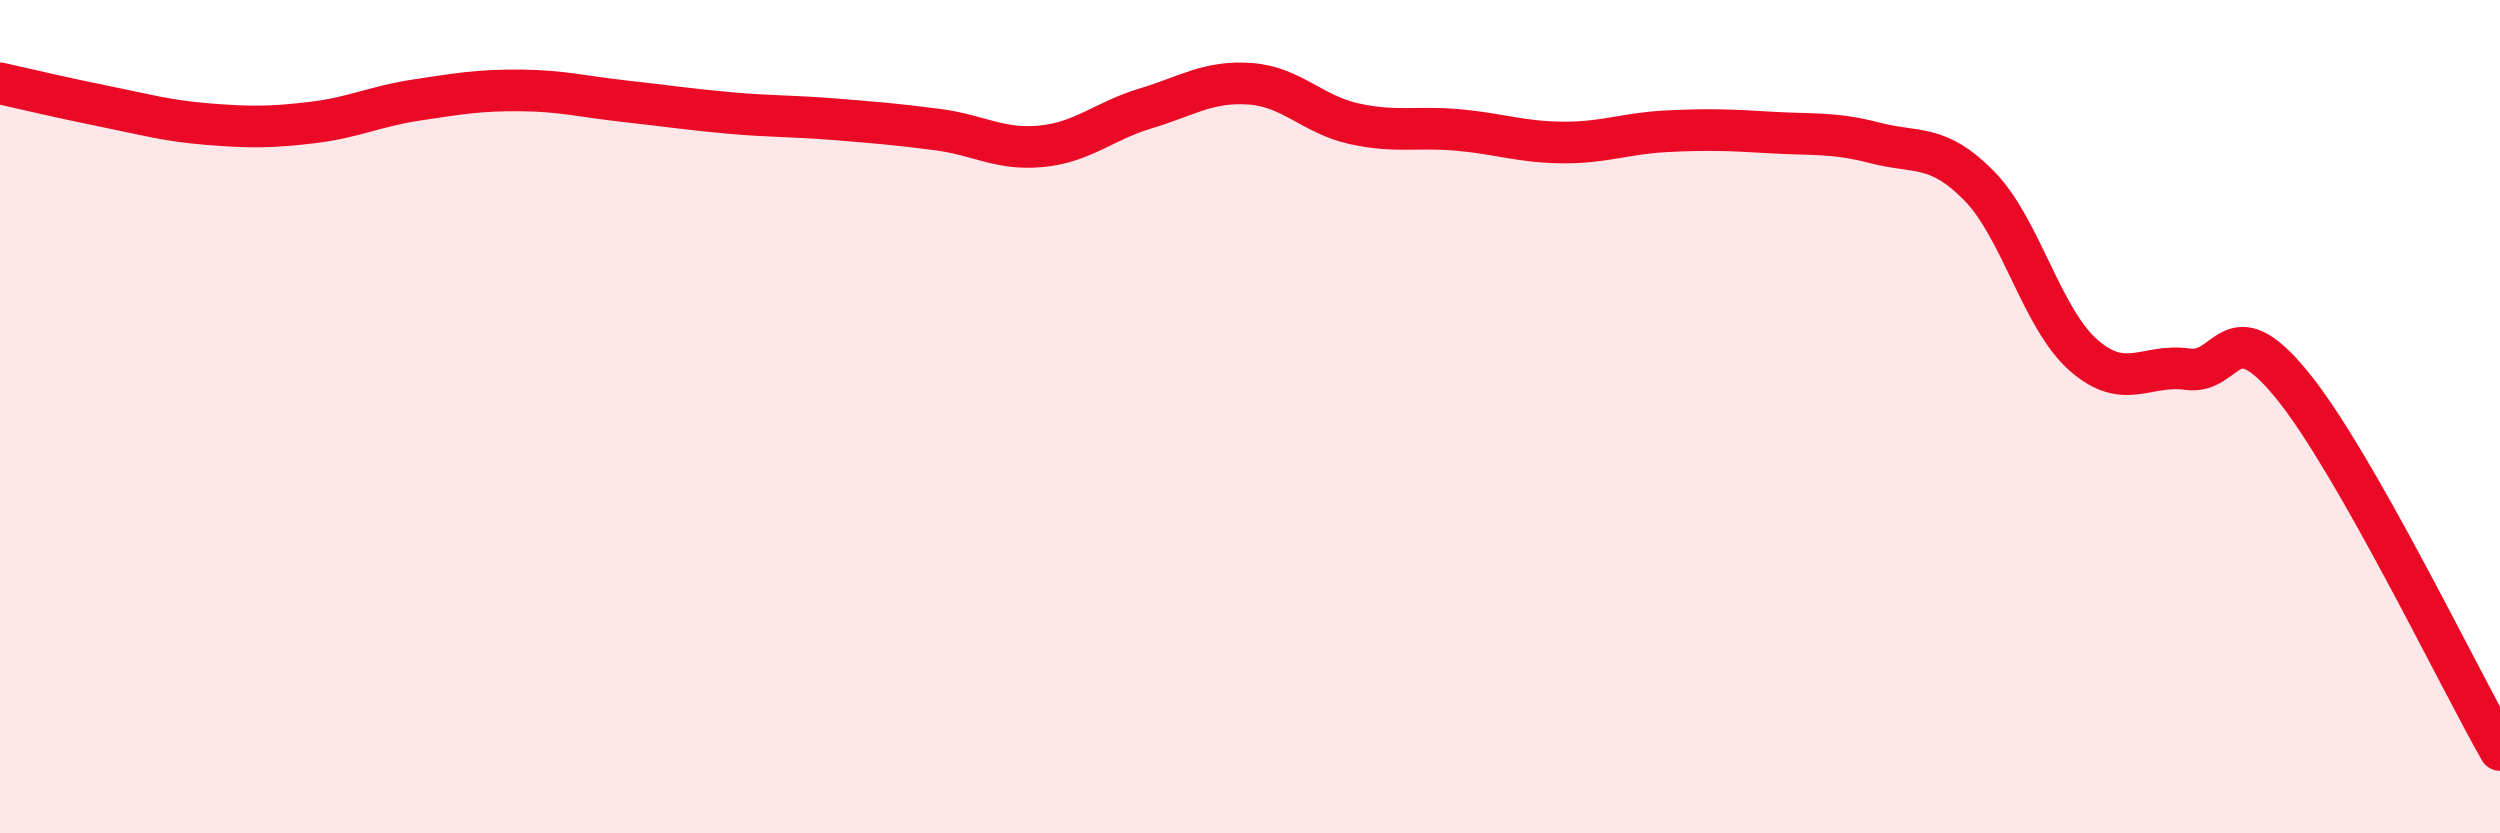
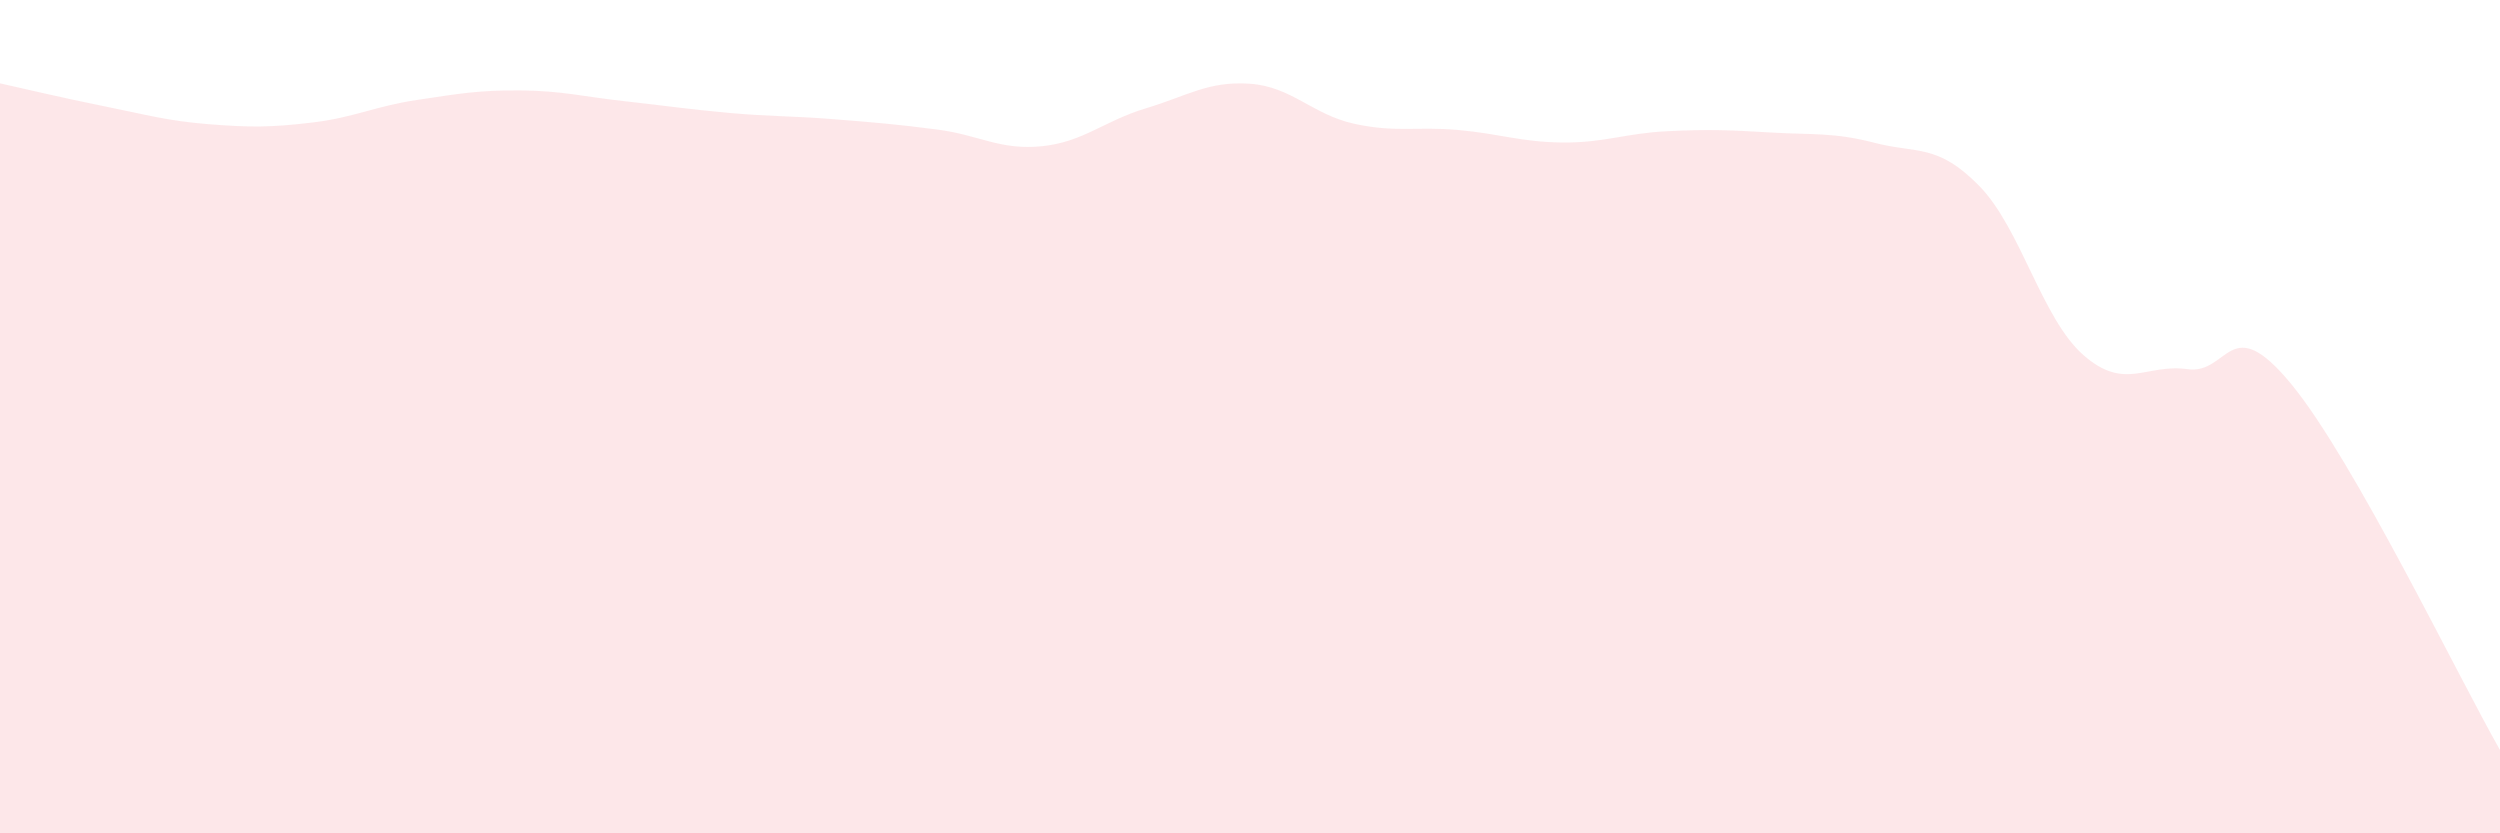
<svg xmlns="http://www.w3.org/2000/svg" width="60" height="20" viewBox="0 0 60 20">
  <path d="M 0,2 C 0.5,2.11 1.5,2.35 2.5,2.55 C 3.5,2.75 4,2.9 5,2.98 C 6,3.06 6.5,3.06 7.5,2.94 C 8.5,2.82 9,2.55 10,2.4 C 11,2.25 11.5,2.16 12.5,2.17 C 13.5,2.18 14,2.32 15,2.43 C 16,2.54 16.5,2.62 17.5,2.71 C 18.5,2.8 19,2.78 20,2.86 C 21,2.94 21.5,2.98 22.5,3.11 C 23.5,3.24 24,3.61 25,3.51 C 26,3.41 26.5,2.9 27.5,2.6 C 28.5,2.3 29,1.94 30,2.01 C 31,2.08 31.5,2.75 32.5,2.97 C 33.5,3.19 34,3.03 35,3.12 C 36,3.21 36.5,3.41 37.5,3.42 C 38.5,3.43 39,3.2 40,3.15 C 41,3.1 41.5,3.12 42.5,3.18 C 43.5,3.24 44,3.17 45,3.43 C 46,3.69 46.5,3.44 47.5,4.46 C 48.5,5.48 49,7.64 50,8.52 C 51,9.4 51.5,8.72 52.5,8.86 C 53.5,9 53.5,7.4 55,9.23 C 56.5,11.06 59,16.25 60,18L60 20L0 20Z" fill="#EB0A25" opacity="0.1" stroke-linecap="round" stroke-linejoin="round" />
-   <path d="M 0,2 C 0.5,2.11 1.5,2.35 2.5,2.55 C 3.5,2.75 4,2.9 5,2.98 C 6,3.06 6.5,3.06 7.5,2.94 C 8.5,2.82 9,2.55 10,2.4 C 11,2.25 11.5,2.16 12.5,2.17 C 13.5,2.18 14,2.32 15,2.43 C 16,2.54 16.5,2.62 17.5,2.71 C 18.5,2.8 19,2.78 20,2.86 C 21,2.94 21.5,2.98 22.5,3.11 C 23.5,3.24 24,3.61 25,3.51 C 26,3.41 26.5,2.9 27.5,2.6 C 28.5,2.3 29,1.94 30,2.01 C 31,2.08 31.5,2.75 32.5,2.97 C 33.5,3.19 34,3.03 35,3.12 C 36,3.21 36.5,3.41 37.5,3.42 C 38.5,3.43 39,3.2 40,3.15 C 41,3.1 41.5,3.12 42.5,3.18 C 43.5,3.24 44,3.17 45,3.43 C 46,3.69 46.5,3.44 47.5,4.46 C 48.5,5.48 49,7.64 50,8.52 C 51,9.4 51.5,8.72 52.5,8.86 C 53.5,9 53.5,7.4 55,9.23 C 56.5,11.06 59,16.25 60,18" stroke="#EB0A25" stroke-width="1" fill="none" stroke-linecap="round" stroke-linejoin="round" />
</svg>